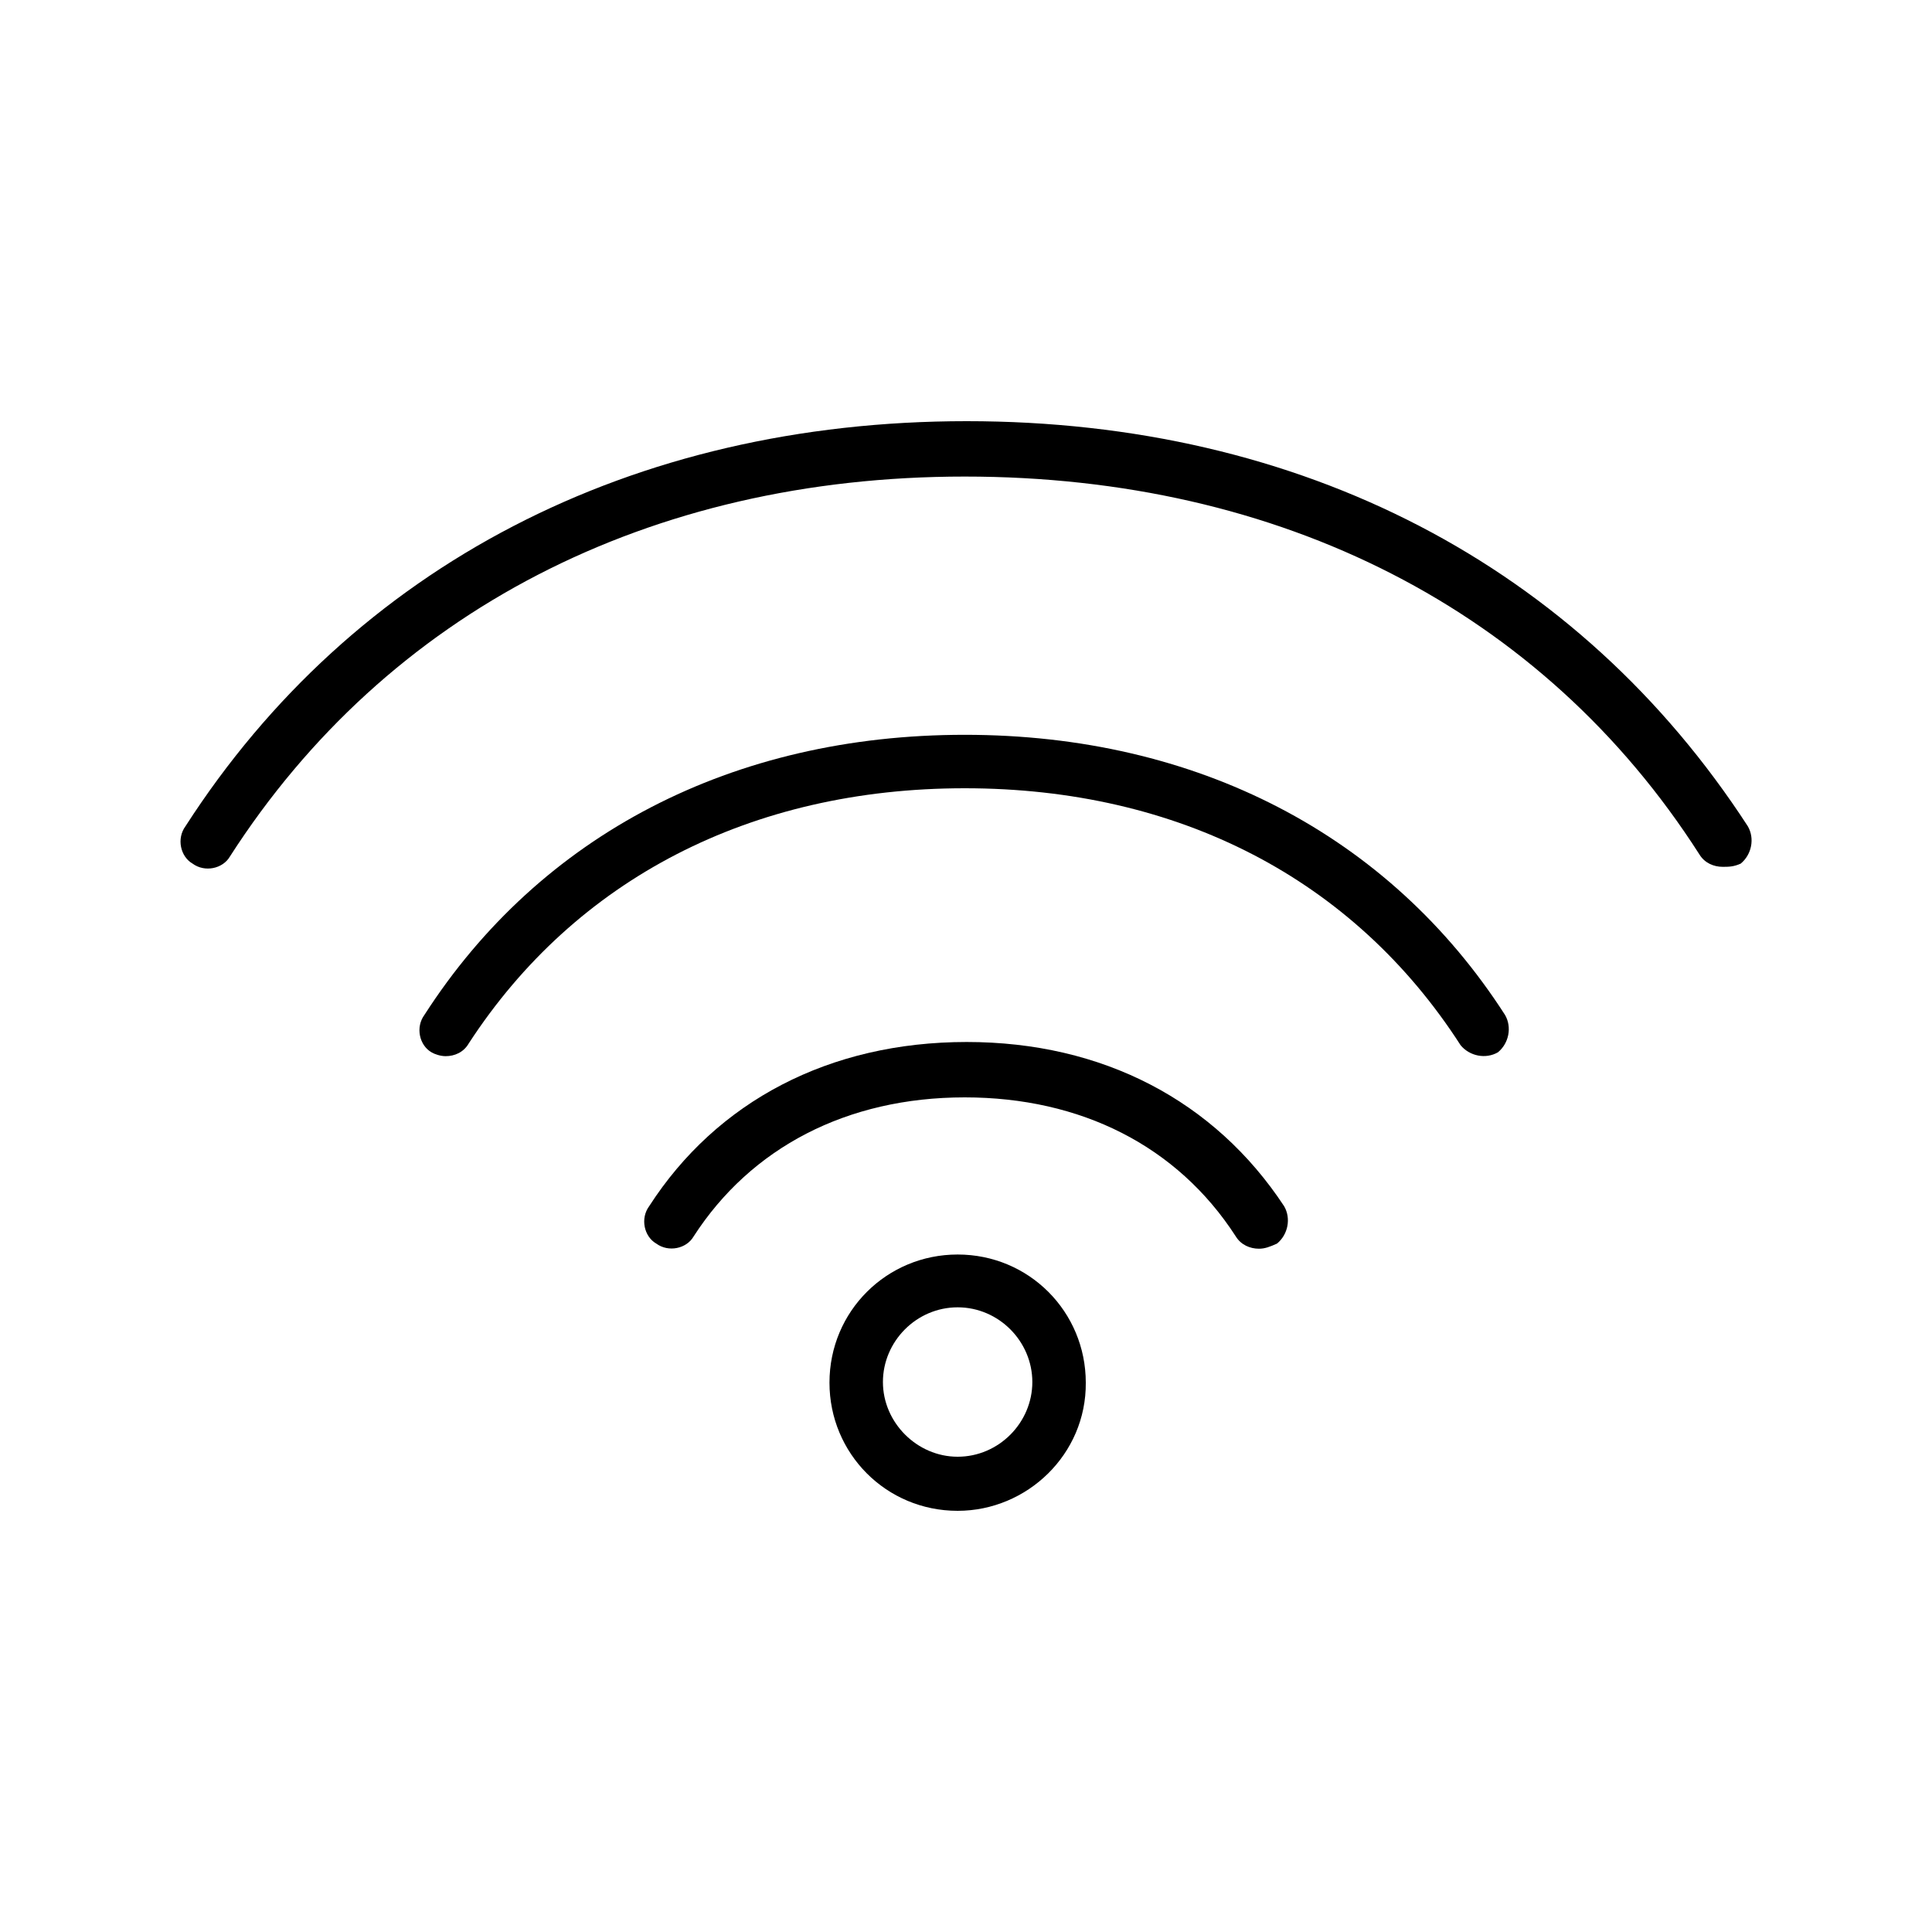
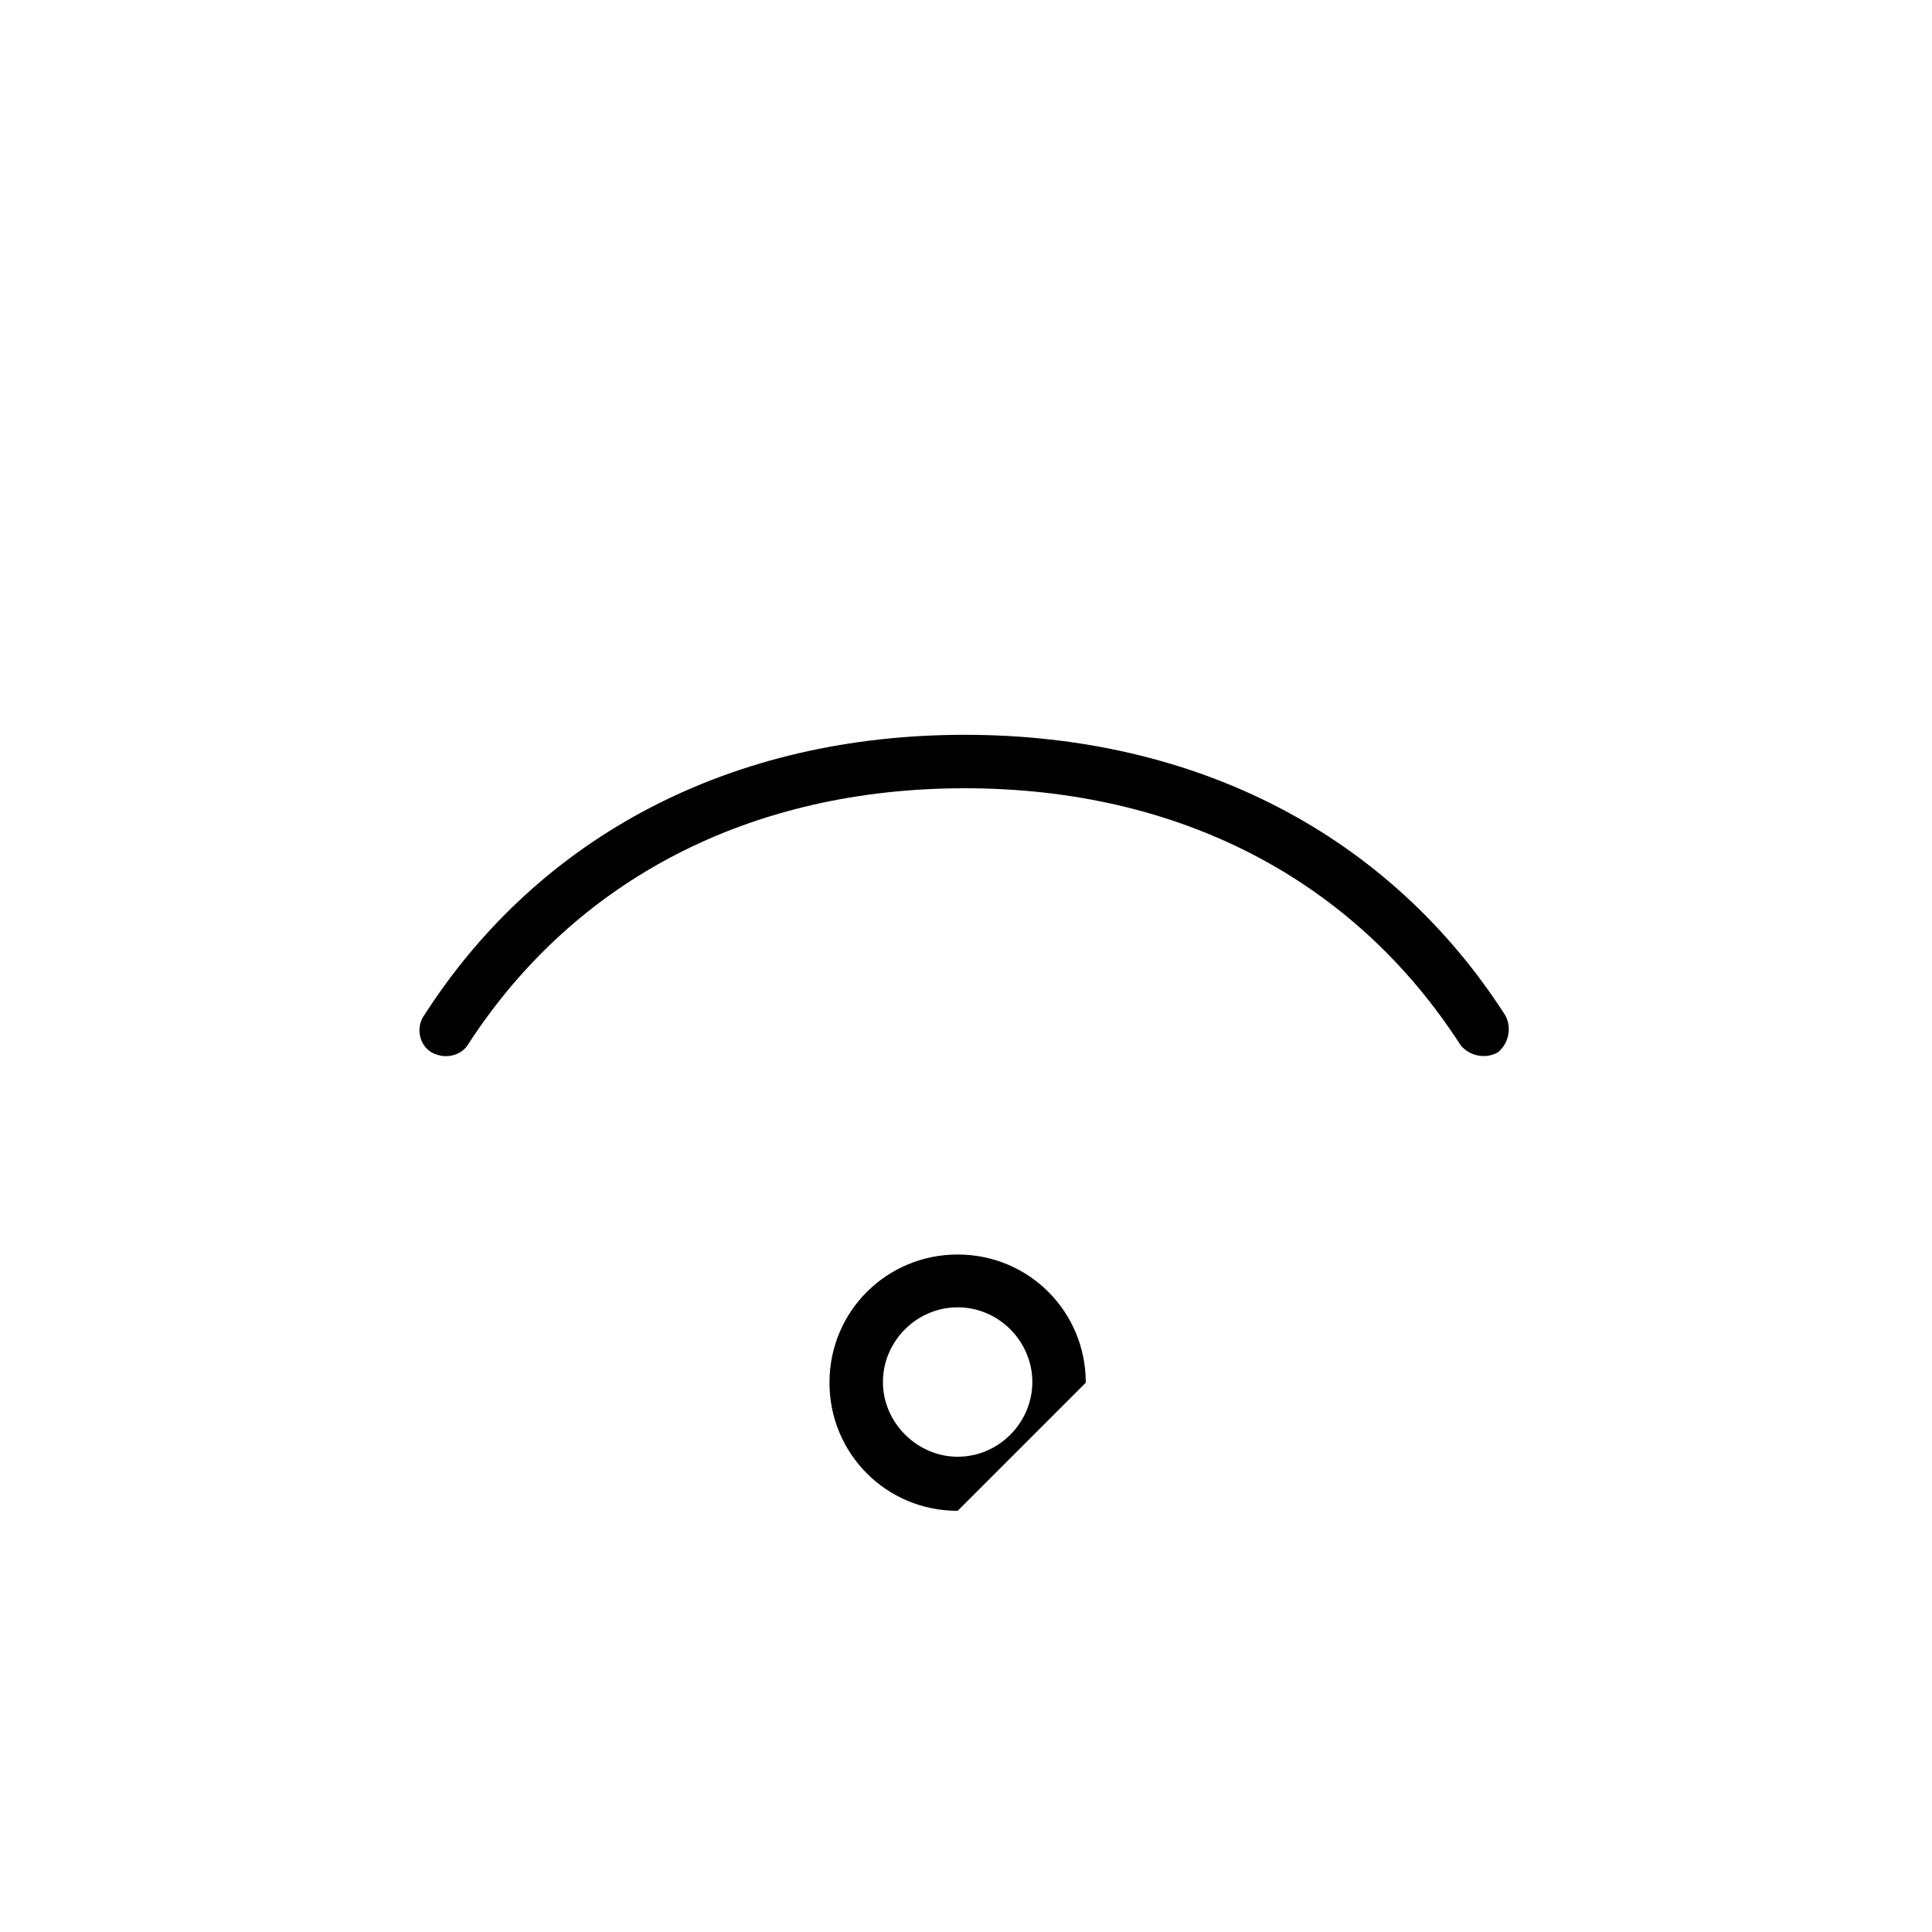
<svg xmlns="http://www.w3.org/2000/svg" version="1.1" id="iconmonstr" x="0px" y="0px" viewBox="0 0 300 300" style="enable-background:new 0 0 300 300;" xml:space="preserve">
  <g>
    <g>
-       <path d="M267.5,134.6c-1.4,0-2.8-0.6-3.6-1.9C239.6,94.7,198.8,74,149.8,74S60.1,95,35.7,133c-1.1,1.9-3.9,2.5-5.8,1.1    c-1.9-1.1-2.5-3.9-1.1-5.8c26-40.4,69.3-62.9,121.3-62.9s95,22.4,121.3,62.9c1.1,1.9,0.6,4.4-1.1,5.8    C269.2,134.6,268.4,134.6,267.5,134.6z" />
-     </g>
+       </g>
    <g>
      <path d="M69.2,164c-0.8,0-1.7-0.3-2.2-0.6c-1.9-1.1-2.5-3.9-1.1-5.8c18-28,47.9-43.5,83.9-43.5s65.9,15.5,83.9,43.5    c1.1,1.9,0.6,4.4-1.1,5.8c-1.9,1.1-4.4,0.6-5.8-1.1c-16.6-25.8-43.8-39.9-77-39.9s-60.4,14.1-77,39.6C72,163.4,70.6,164,69.2,164z    " />
    </g>
    <g>
-       <path d="M195.5,193.9c-1.4,0-2.8-0.6-3.6-1.9c-9.1-14.1-24.1-21.6-42.1-21.6c-18.3,0-33.2,7.8-42.1,21.6c-1.1,1.9-3.9,2.5-5.8,1.1    c-1.9-1.1-2.5-3.9-1.1-5.8c10.5-16.3,28-25.5,49.3-25.5c21.1,0,38.5,9.1,49.3,25.5c1.1,1.9,0.6,4.4-1.1,5.8    C197.2,193.6,196.4,193.9,195.5,193.9z" />
-     </g>
+       </g>
    <g>
-       <path d="M148.7,234.6c-11.1,0-19.9-8.9-19.9-19.9c0-11.1,8.9-19.9,19.9-19.9c11.1,0,19.9,8.9,19.9,19.9    C168.7,225.8,159.5,234.6,148.7,234.6z M148.7,203c-6.4,0-11.6,5.3-11.6,11.6s5.3,11.6,11.6,11.6c6.4,0,11.6-5.3,11.6-11.6    S155.1,203,148.7,203z" />
+       <path d="M148.7,234.6c-11.1,0-19.9-8.9-19.9-19.9c0-11.1,8.9-19.9,19.9-19.9c11.1,0,19.9,8.9,19.9,19.9    z M148.7,203c-6.4,0-11.6,5.3-11.6,11.6s5.3,11.6,11.6,11.6c6.4,0,11.6-5.3,11.6-11.6    S155.1,203,148.7,203z" />
    </g>
  </g>
</svg>